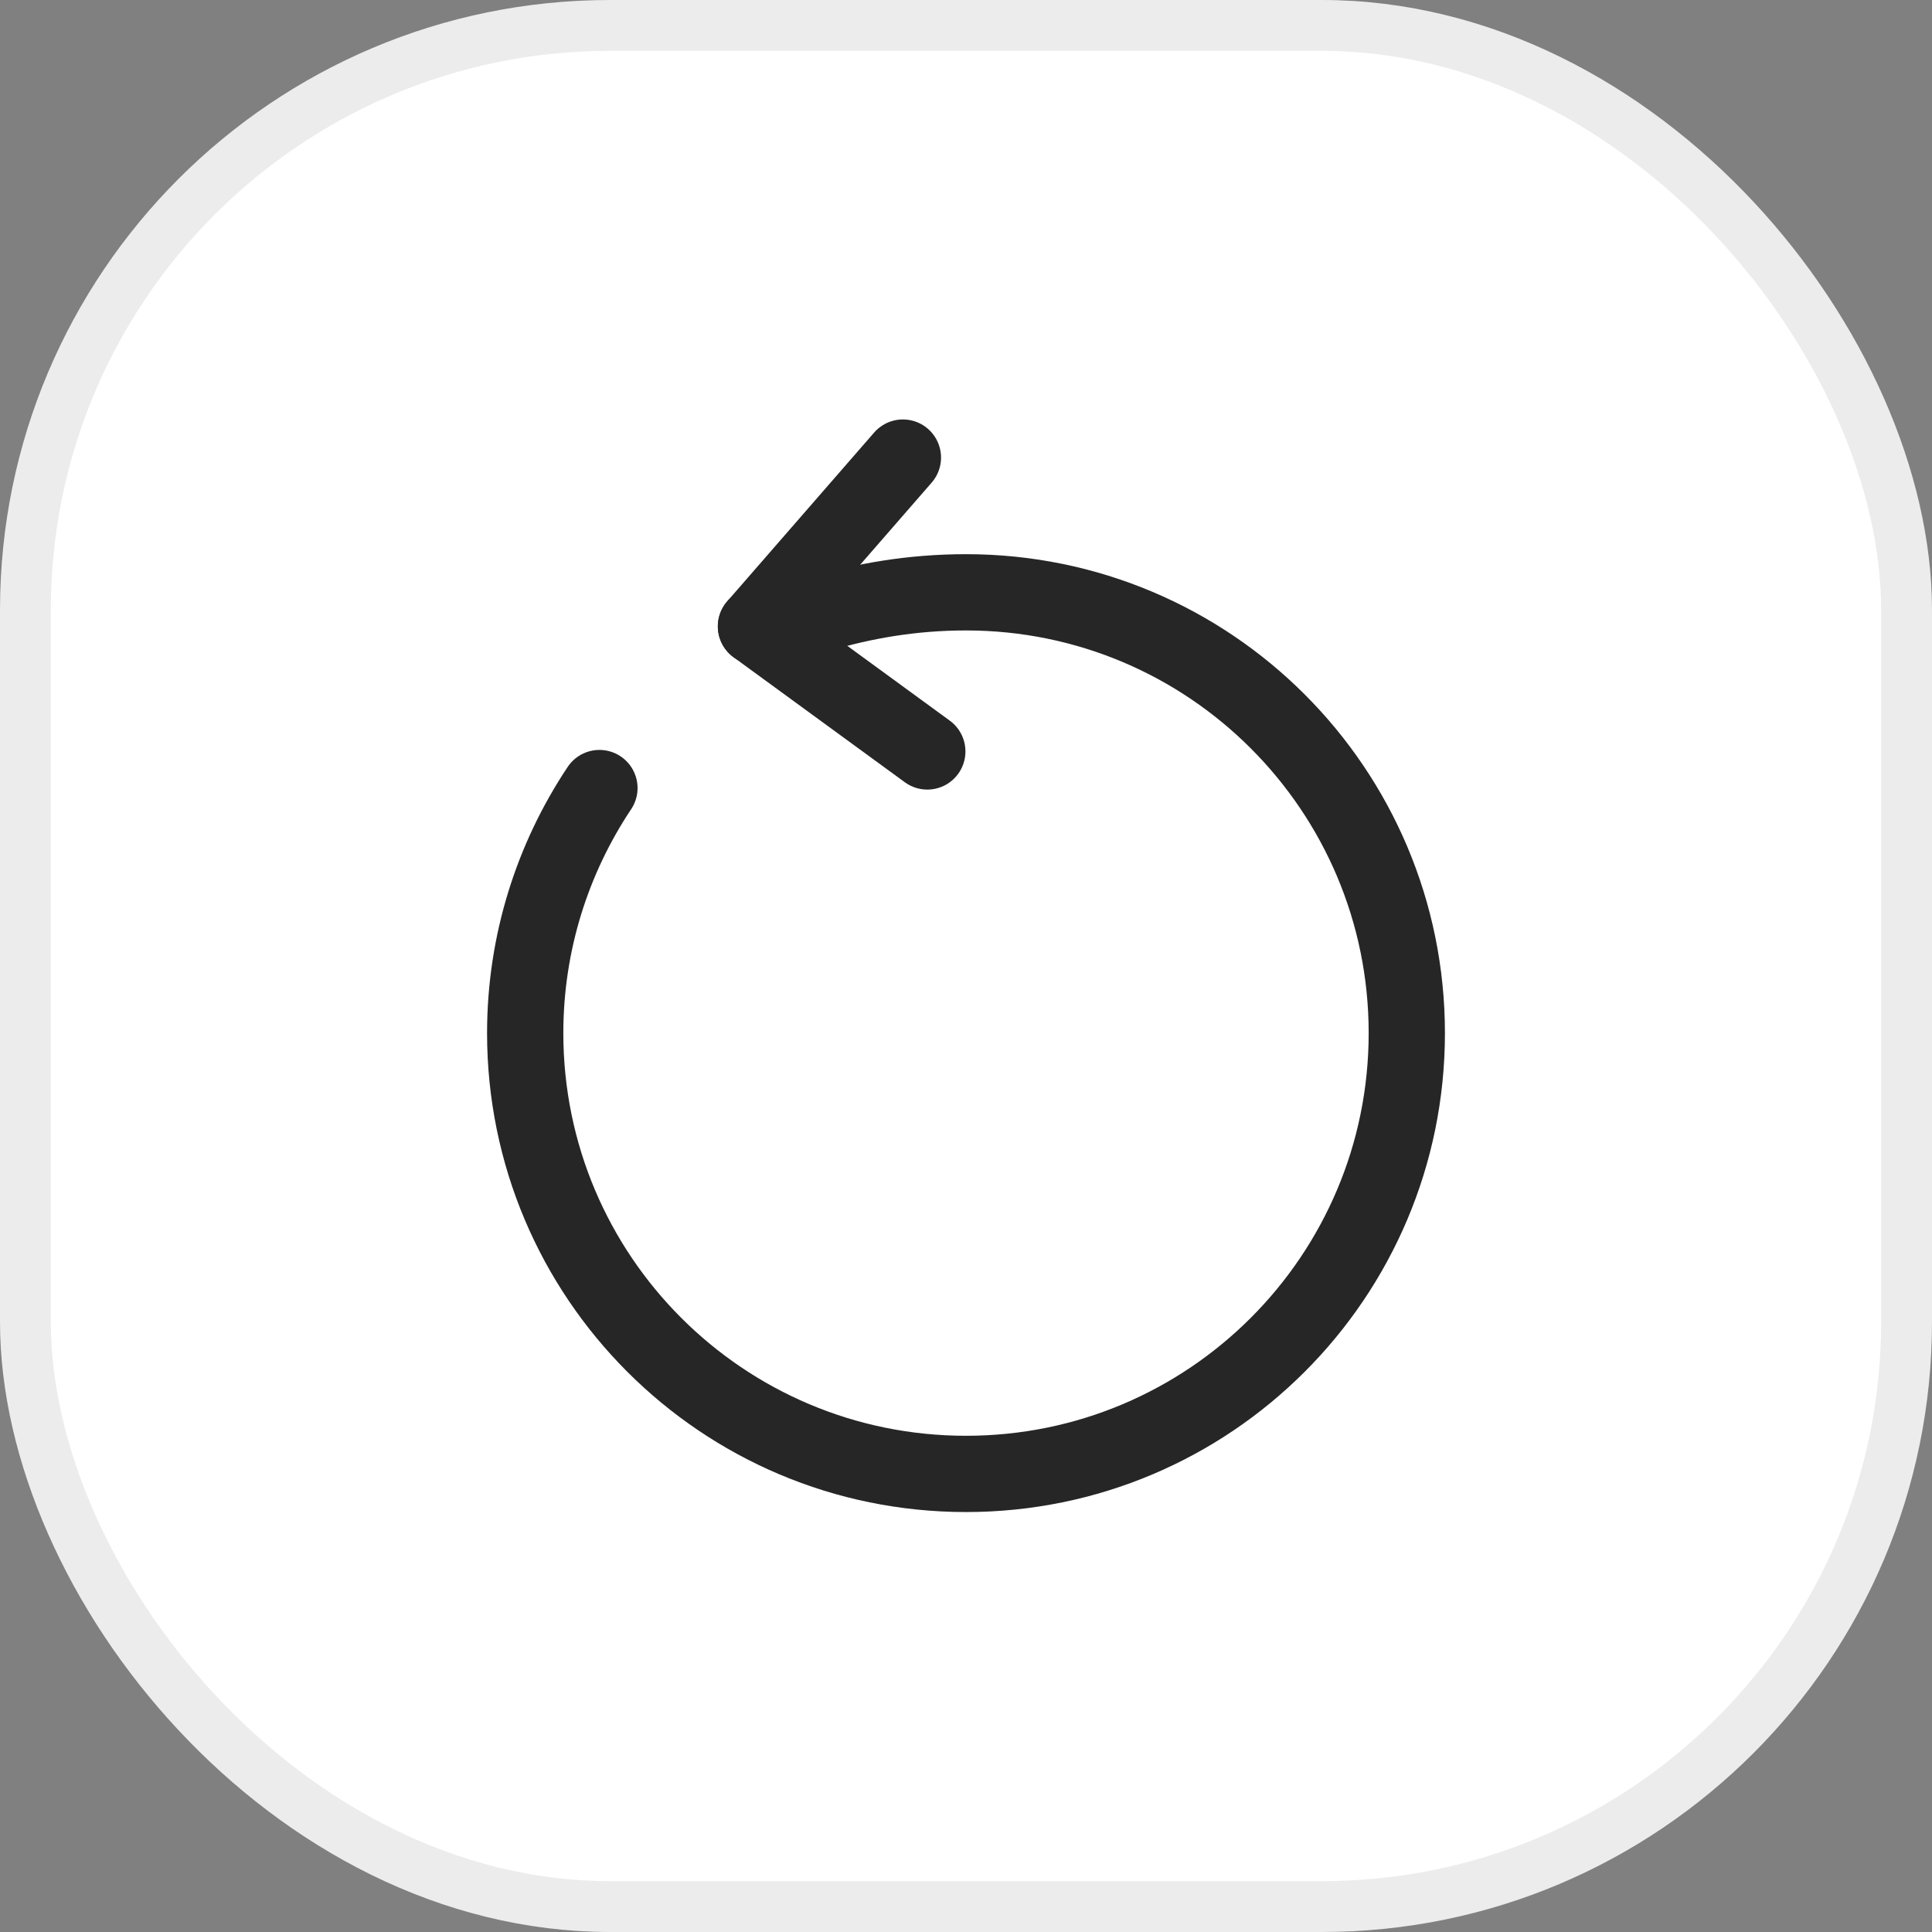
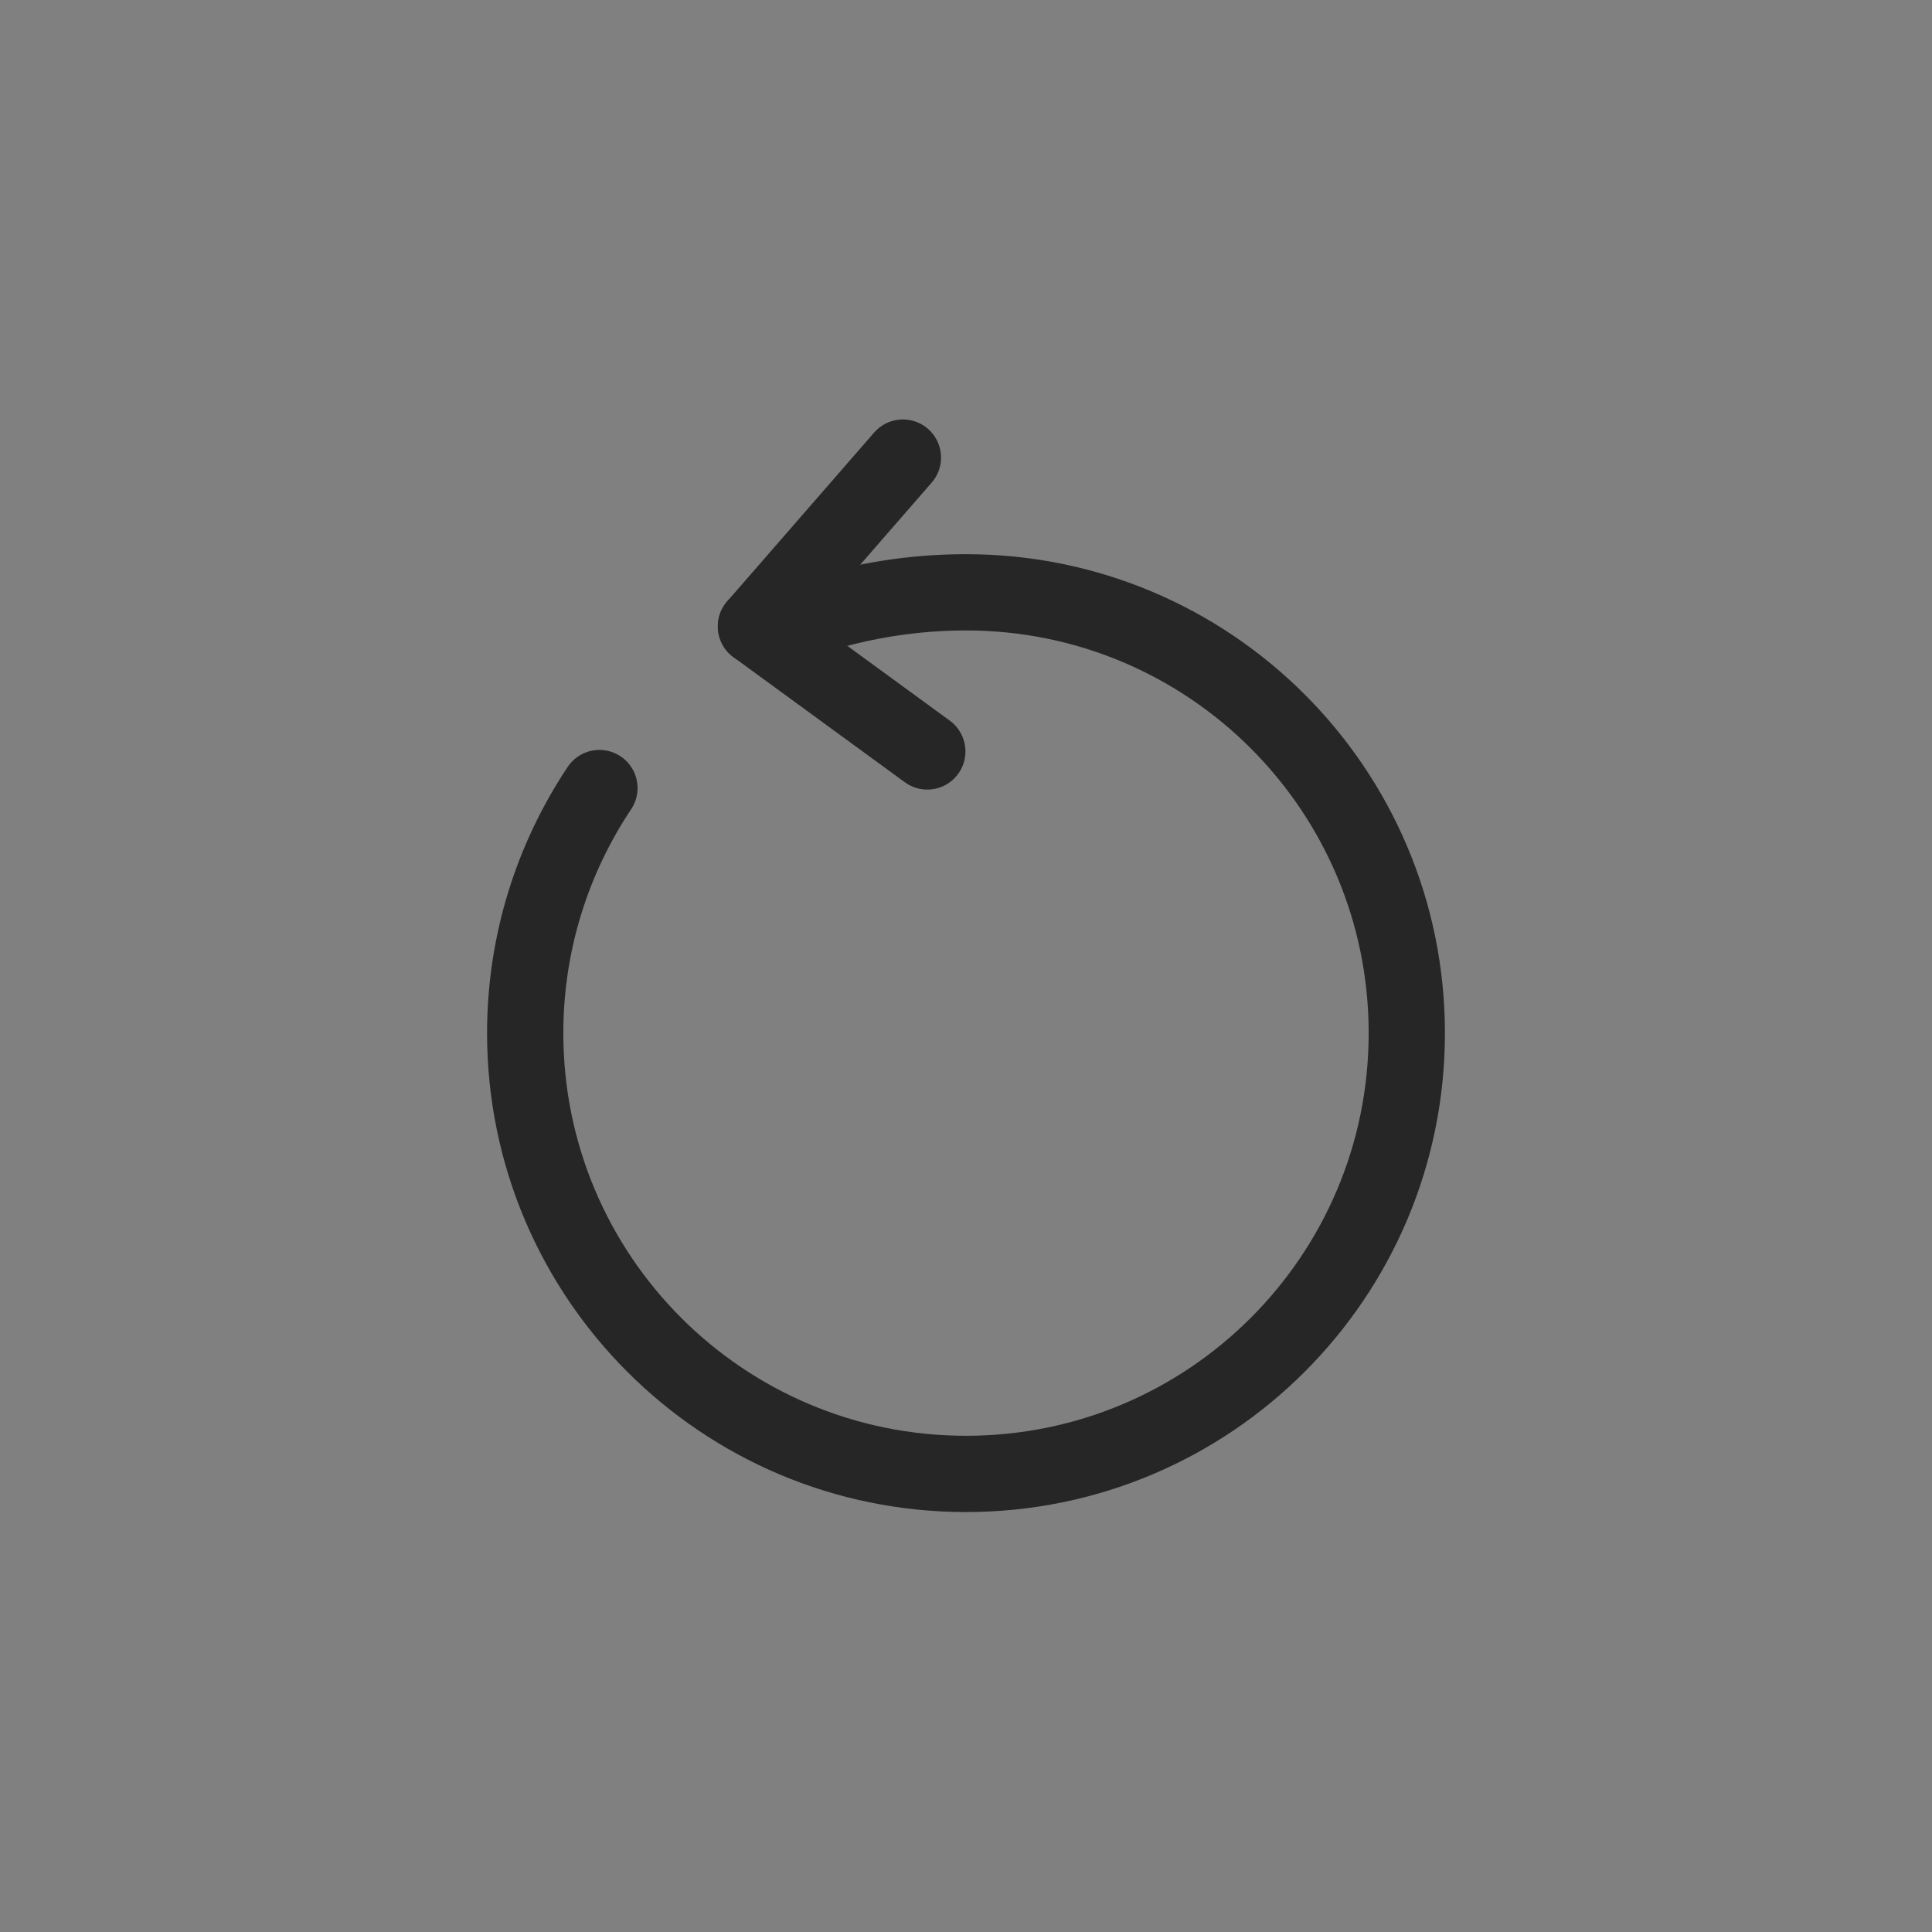
<svg xmlns="http://www.w3.org/2000/svg" width="38" height="38" viewBox="0 0 38 38" fill="none">
  <rect x="0" y="0" width="38" height="38" fill="#808080" stroke="none" />
-   <rect x="0.5" y="0.5" width="37" height="37" rx="11.5" fill="white" />
-   <rect x="0.5" y="0.5" width="37" height="37" rx="11.5" stroke="#ECECED" />
  <path d="M16.11 12.08C16.98 11.82 17.94 11.65 19 11.65C23.79 11.65 27.67 15.53 27.67 20.32C27.67 25.11 23.79 28.99 19 28.99C14.21 28.99 10.33 25.11 10.33 20.32C10.33 18.54 10.87 16.88 11.79 15.5" stroke="#262626" stroke-width="1.5" stroke-linecap="round" stroke-linejoin="round" />
  <path d="M14.869 12.32L17.759 9" stroke="#262626" stroke-width="1.5" stroke-linecap="round" stroke-linejoin="round" />
  <path d="M14.869 12.32L18.239 14.78" stroke="#262626" stroke-width="1.5" stroke-linecap="round" stroke-linejoin="round" />
</svg>